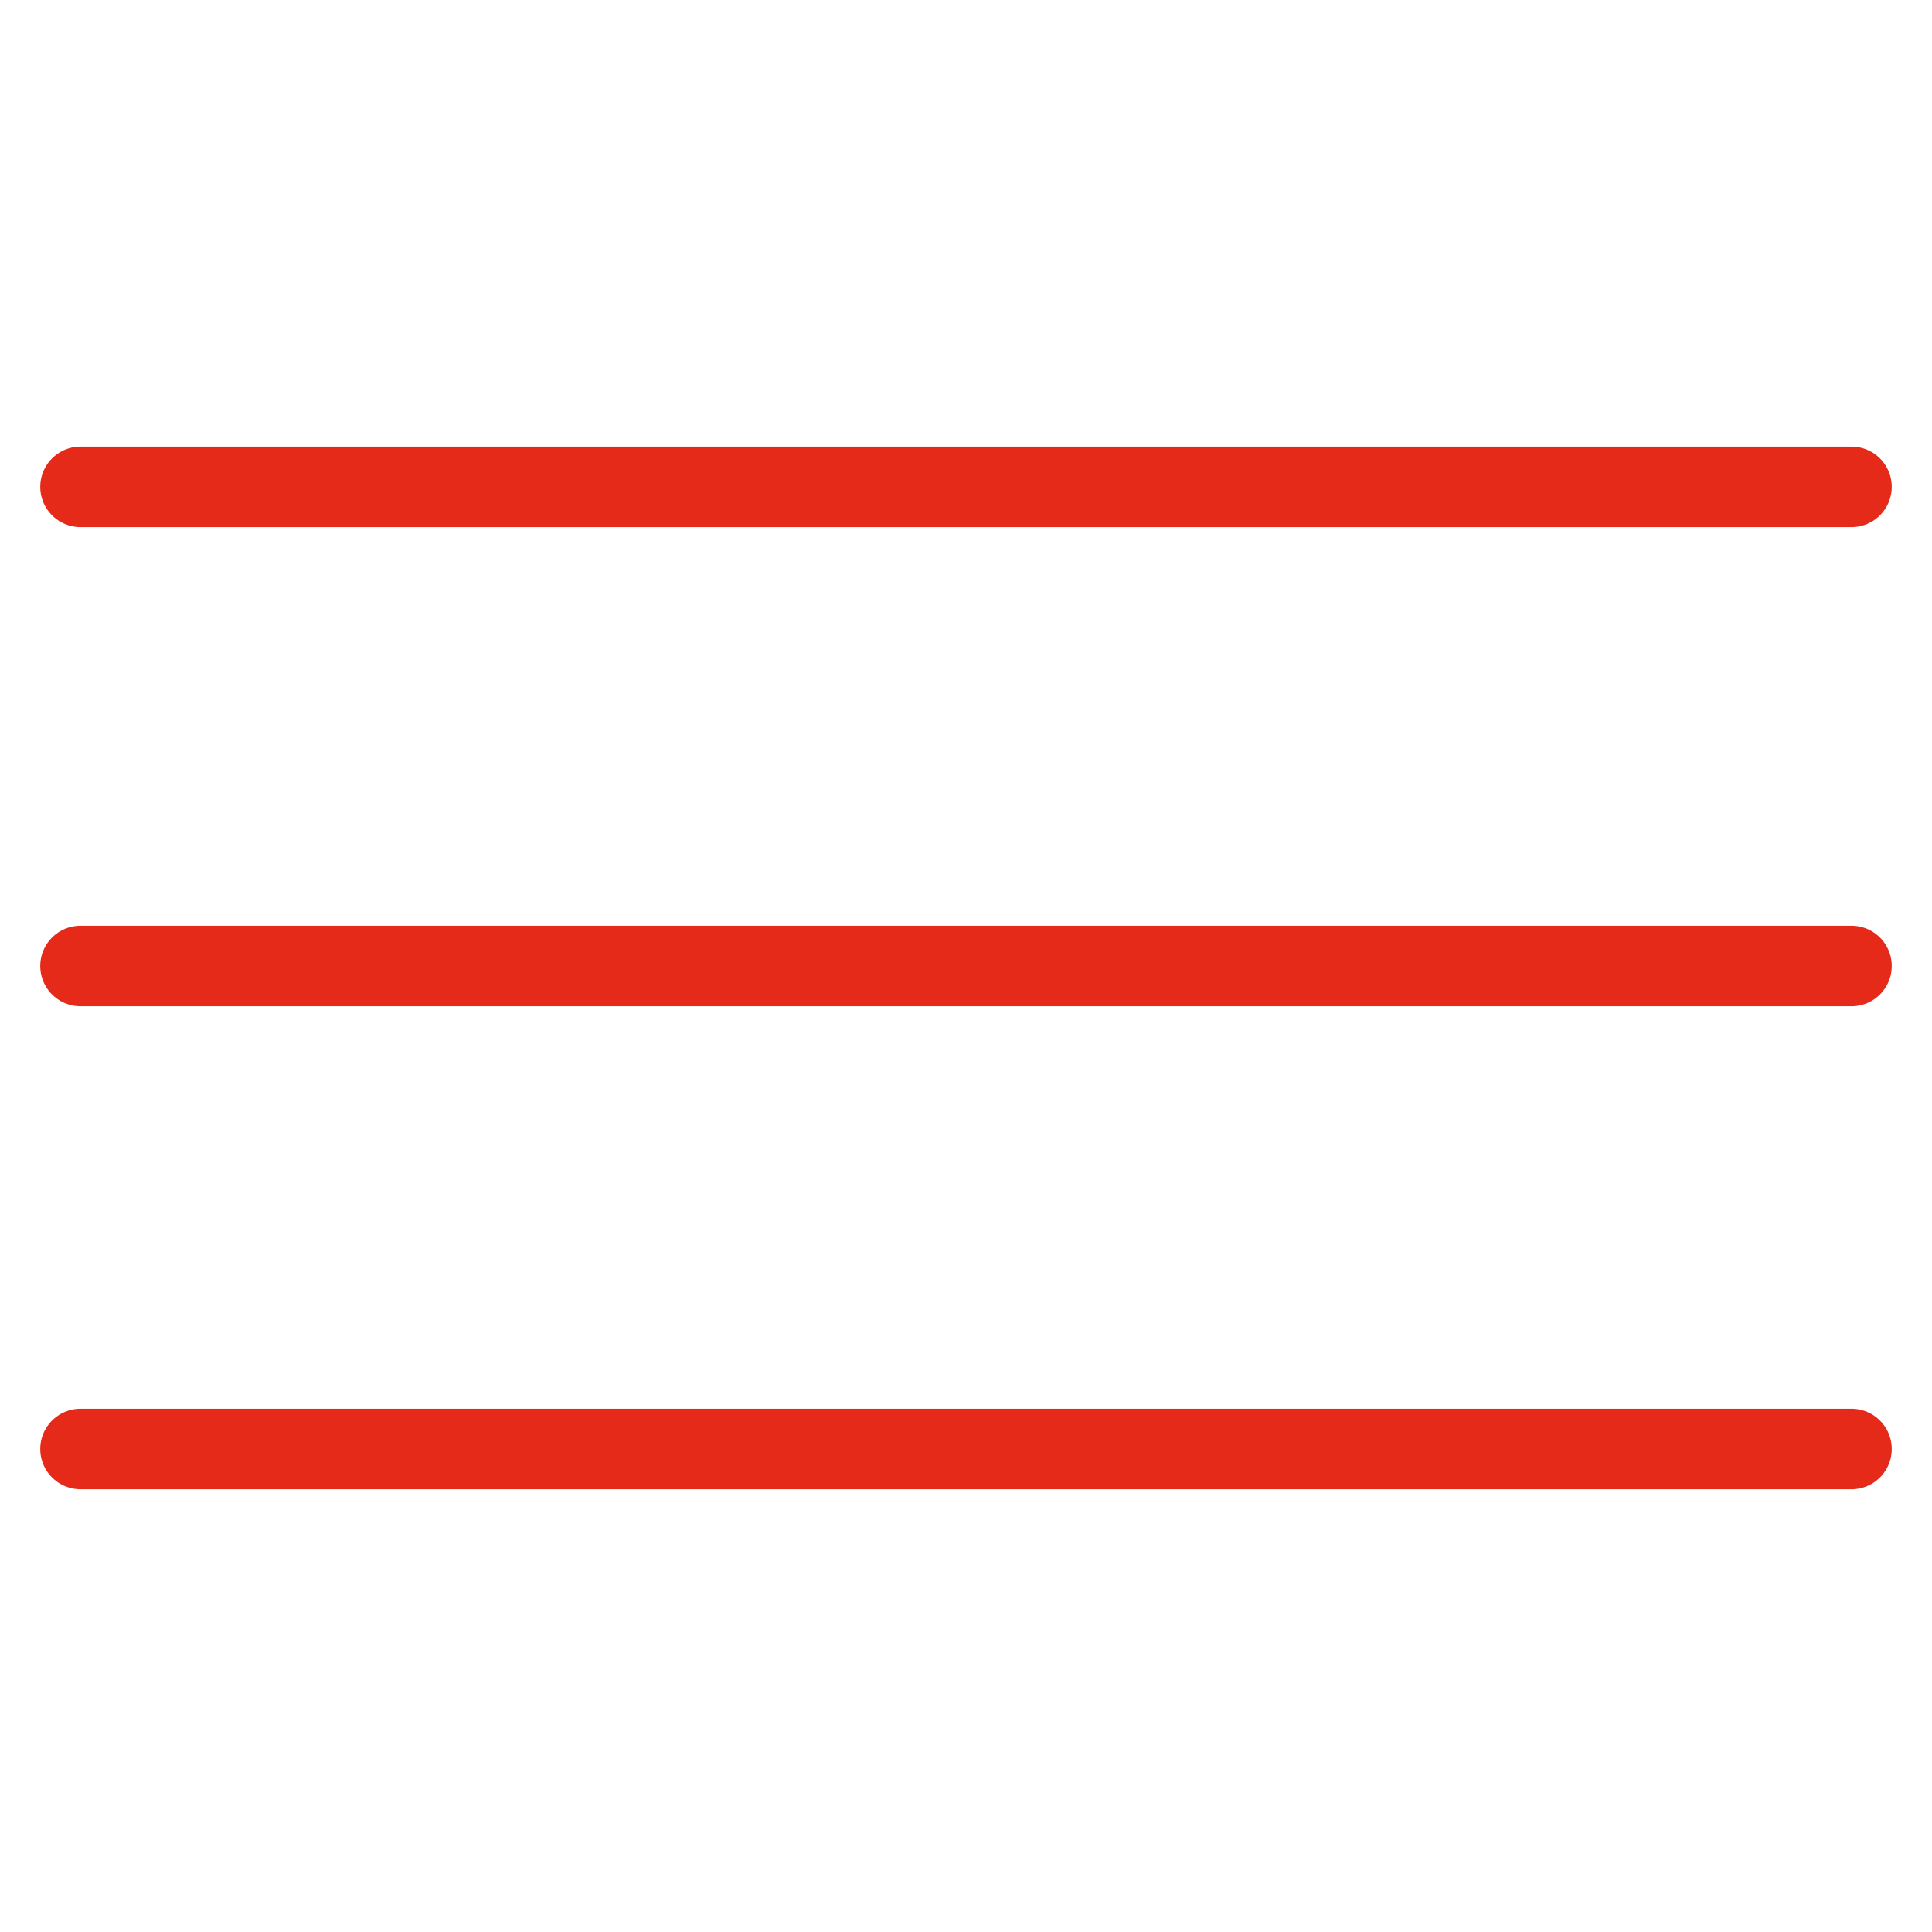
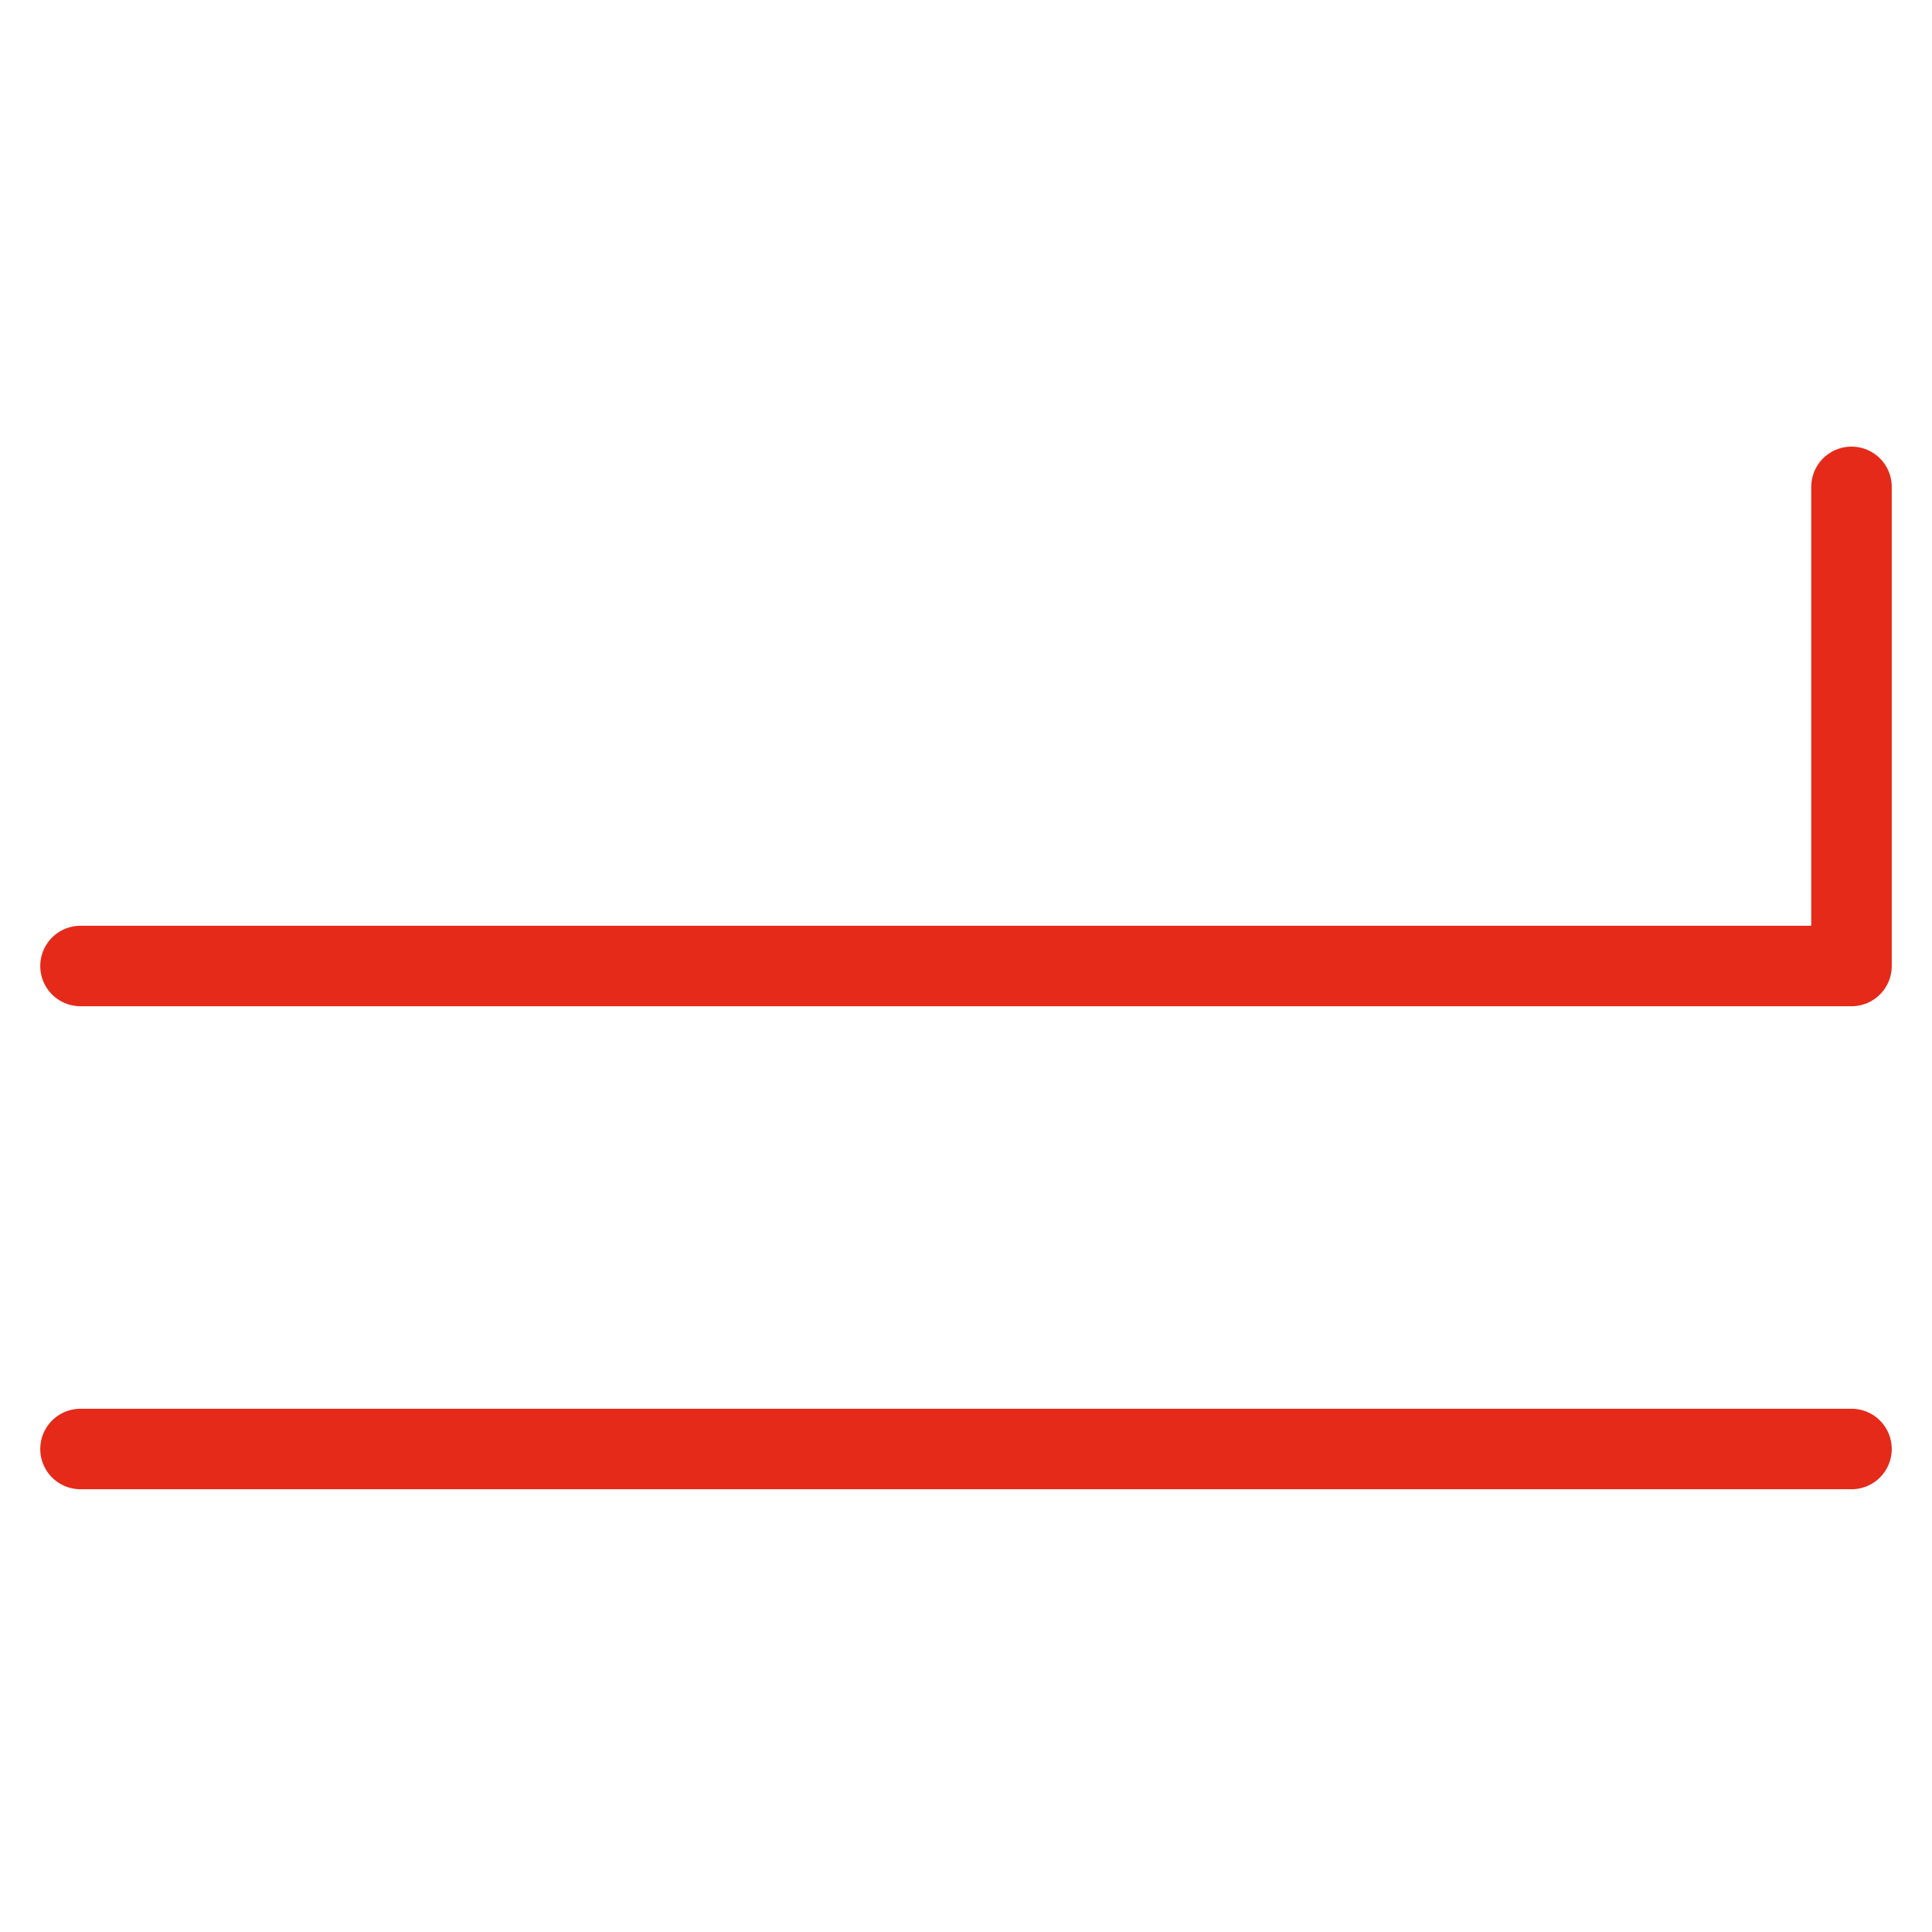
<svg xmlns="http://www.w3.org/2000/svg" width="24px" height="24px" viewBox="0 0 24 24" version="1.1">
  <title>6EF07DD4-CAAD-4BD8-A47E-3DEEA1D1BE4B</title>
  <g id="Page-1" stroke="none" stroke-width="1" fill="none" fill-rule="evenodd" stroke-linecap="round" stroke-linejoin="round">
    <g id="Homepage_Ads_mobile" transform="translate(-16, -46)" stroke="#E52A1A">
      <g id="atome/header/mobile" transform="translate(0, 30)">
        <g id="icon/24px/user-copy-3" transform="translate(16, 16)">
-           <path d="M1,18 L23,18 M1,12 L23,12 M1,6.048 L23,6.048" id="Path-2" />
+           <path d="M1,18 L23,18 M1,12 L23,12 L23,6.048" id="Path-2" />
        </g>
      </g>
    </g>
  </g>
</svg>